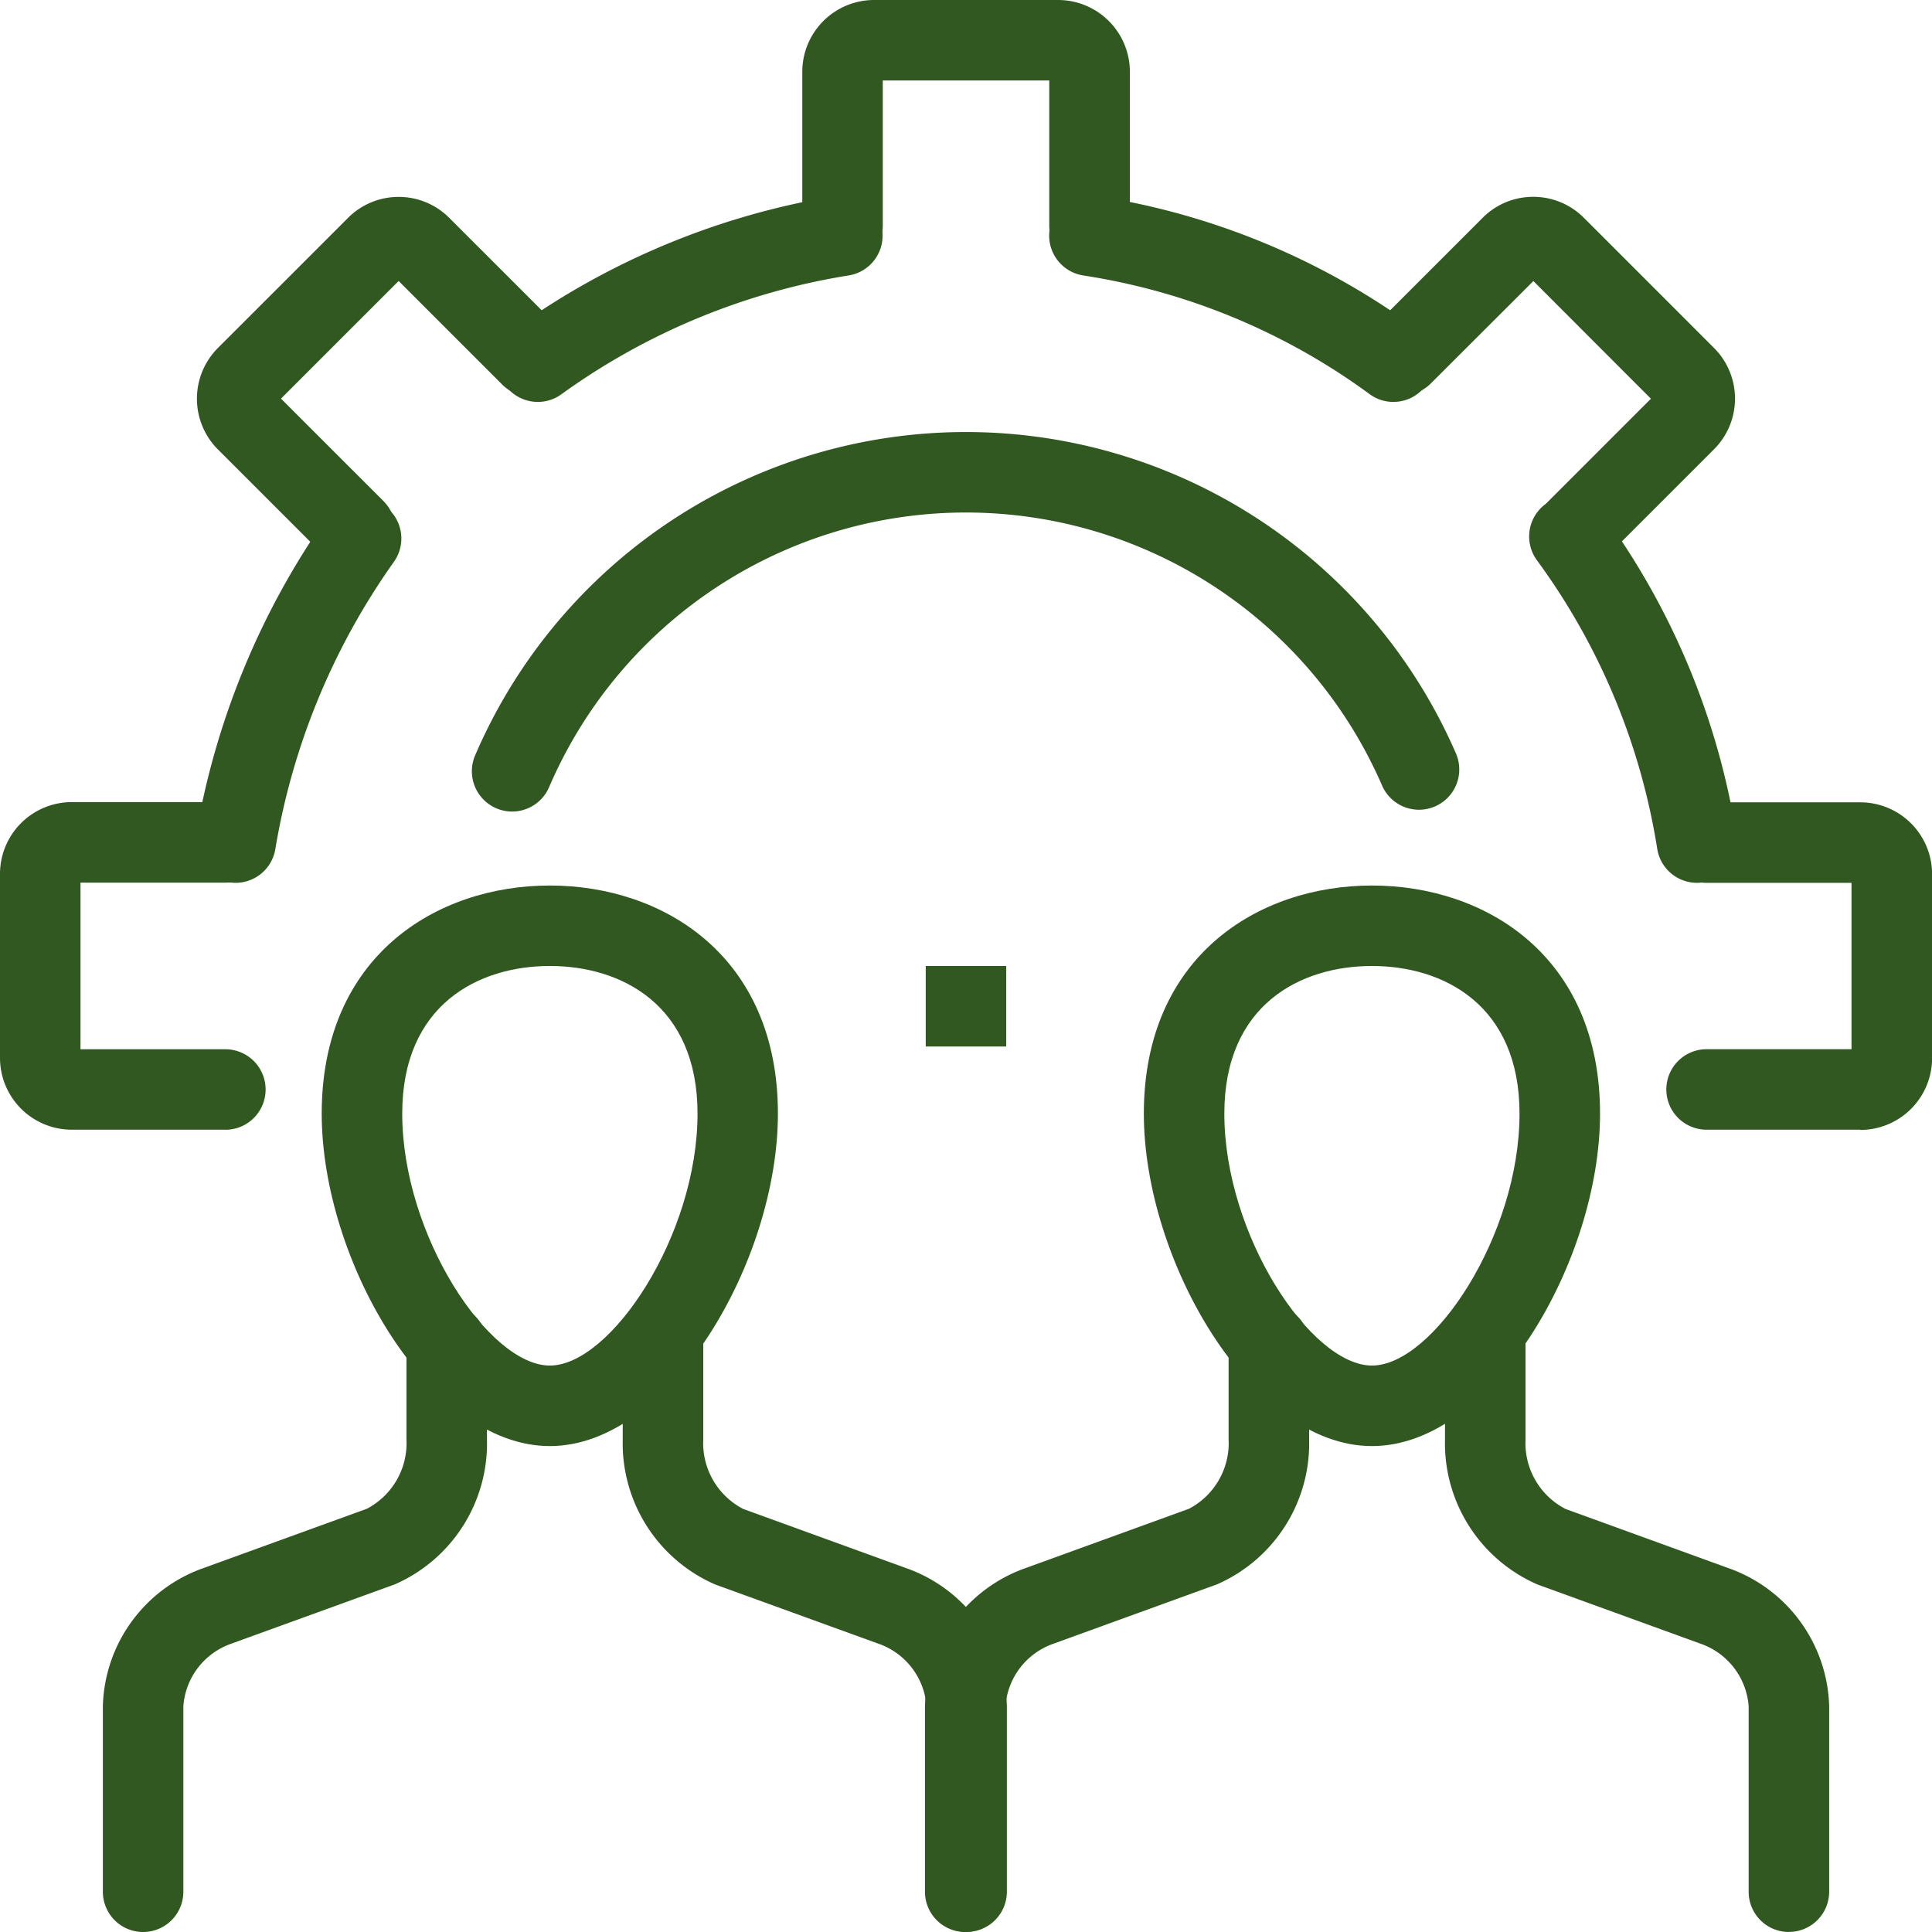
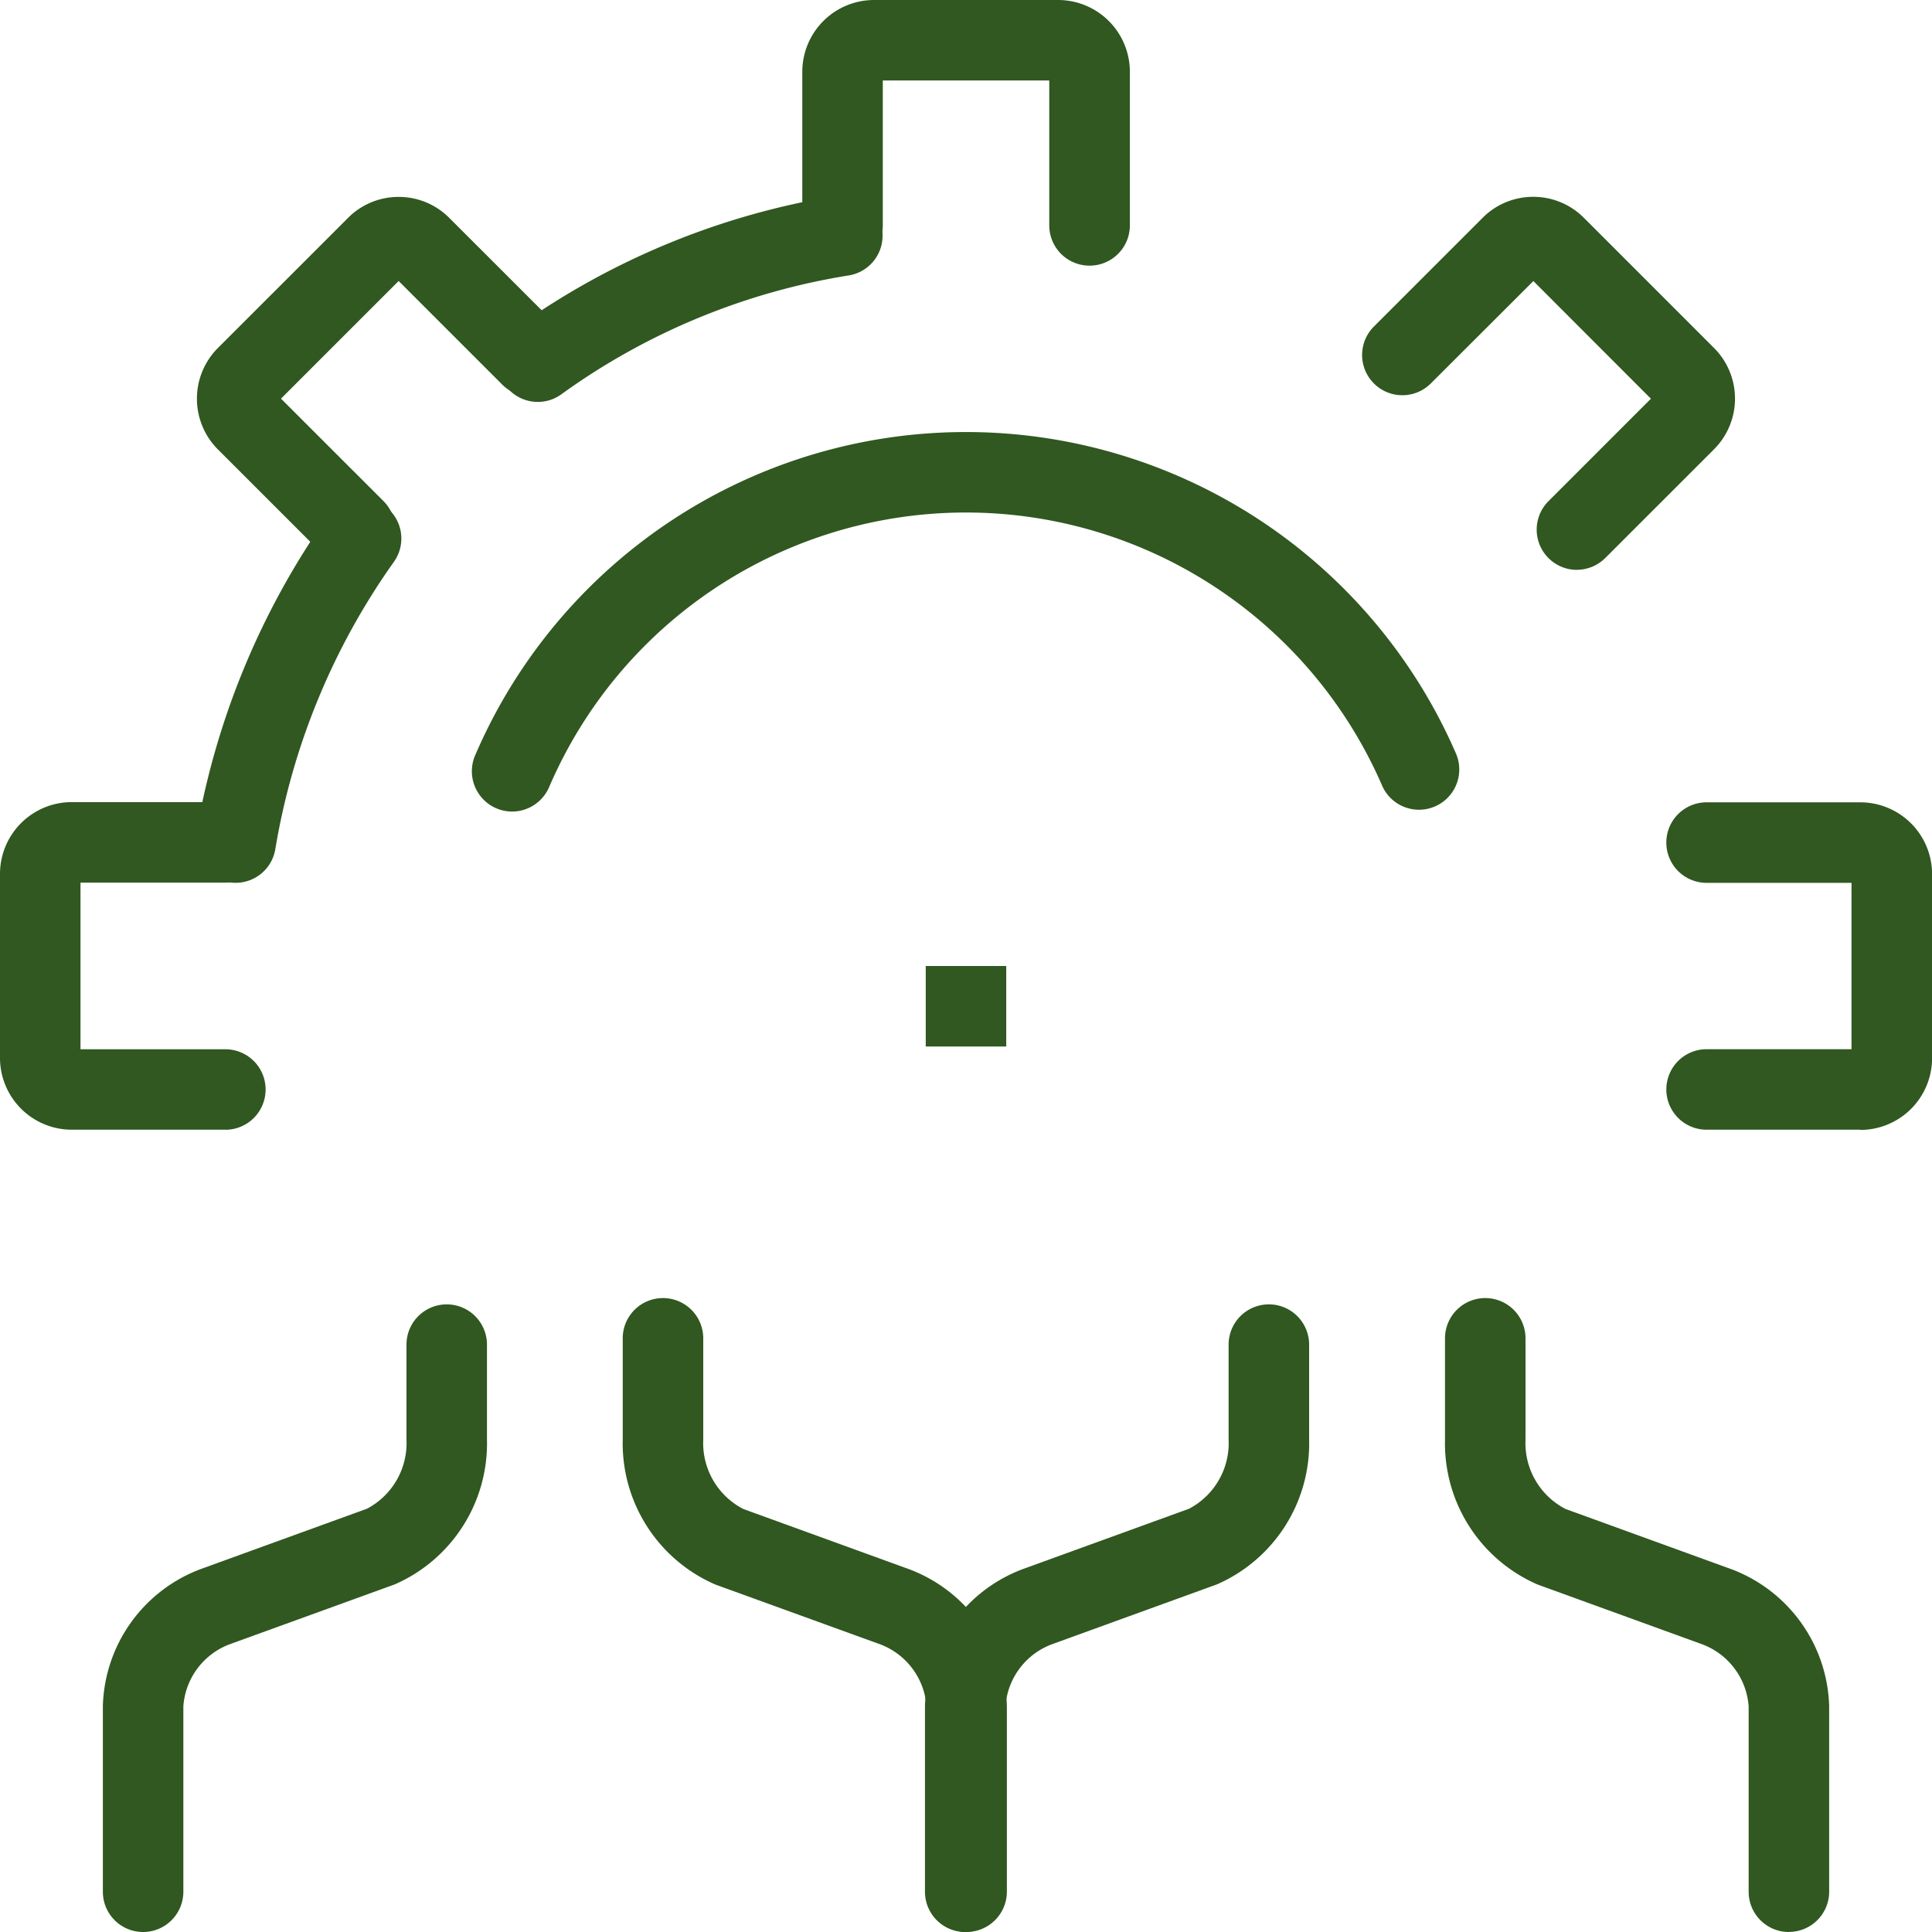
<svg xmlns="http://www.w3.org/2000/svg" id="Component_40_1" data-name="Component 40 – 1" width="69.945" height="69.945" viewBox="0 0 69.945 69.945">
  <defs>
    <clipPath id="clip-path">
      <rect id="Rectangle_72" data-name="Rectangle 72" width="69.945" height="69.945" transform="translate(0 0)" fill="#305820" />
    </clipPath>
  </defs>
  <g id="Group_949" data-name="Group 949" clip-path="url(#clip-path)">
-     <path id="Path_1211" data-name="Path 1211" d="M20.752,54.685c-4.37,0-8.258-6.73-8.258-12.036,0-5.7,4.148-8.258,8.258-8.258s8.258,2.553,8.258,8.258c0,5.306-3.888,12.036-8.258,12.036m0-17.381c-2.583,0-5.343,1.4-5.343,5.344,0,4.4,3.136,9.122,5.343,9.122S26.1,47.053,26.1,42.648c0-3.94-2.76-5.344-5.343-5.344" transform="translate(-0.847 -2.332)" fill="#305820" />
    <path id="Path_1212" data-name="Path 1212" d="M5.452,73.38a1.457,1.457,0,0,1-1.457-1.457V65.208a5.453,5.453,0,0,1,3.633-5l5.926-2.151a2.685,2.685,0,0,0,1.433-2.508V52.115a1.457,1.457,0,1,1,2.914,0v3.438a5.569,5.569,0,0,1-3.338,5.242L8.636,62.945a2.594,2.594,0,0,0-1.727,2.262v6.715A1.457,1.457,0,0,1,5.452,73.38" transform="translate(-0.271 -3.435)" fill="#305820" />
    <path id="Path_1213" data-name="Path 1213" d="M36.639,73.363a1.457,1.457,0,0,1-1.457-1.457V65.191a2.6,2.6,0,0,0-1.743-2.267l-5.9-2.14a5.572,5.572,0,0,1-3.354-5.247V51.87a1.457,1.457,0,0,1,2.915,0v3.666a2.683,2.683,0,0,0,1.449,2.512l5.893,2.14a5.459,5.459,0,0,1,3.65,5v6.715a1.457,1.457,0,0,1-1.457,1.457" transform="translate(-1.64 -3.418)" fill="#305820" />
-     <path id="Path_1214" data-name="Path 1214" d="M52.682,54.685c-4.371,0-8.259-6.73-8.259-12.036,0-5.7,4.148-8.258,8.259-8.258s8.257,2.553,8.257,8.258c0,5.306-3.887,12.036-8.257,12.036m0-17.381c-2.585,0-5.345,1.4-5.345,5.344,0,4.4,3.136,9.122,5.345,9.122s5.342-4.718,5.342-9.122c0-3.94-2.759-5.344-5.342-5.344" transform="translate(-3.012 -2.332)" fill="#305820" />
    <path id="Path_1215" data-name="Path 1215" d="M37.38,73.38a1.457,1.457,0,0,1-1.457-1.457V65.208a5.455,5.455,0,0,1,3.635-5l5.925-2.151a2.685,2.685,0,0,0,1.433-2.508V52.115a1.457,1.457,0,0,1,2.915,0v3.438a5.569,5.569,0,0,1-3.338,5.242l-5.926,2.151a2.594,2.594,0,0,0-1.729,2.262v6.715A1.457,1.457,0,0,1,37.38,73.38" transform="translate(-2.436 -3.435)" fill="#305820" />
    <path id="Path_1216" data-name="Path 1216" d="M68.569,73.363a1.457,1.457,0,0,1-1.457-1.457V65.191a2.6,2.6,0,0,0-1.745-2.267l-5.894-2.14a5.572,5.572,0,0,1-3.354-5.247V51.87a1.457,1.457,0,0,1,2.915,0v3.666a2.683,2.683,0,0,0,1.449,2.512l5.894,2.14a5.461,5.461,0,0,1,3.65,5v6.715a1.457,1.457,0,0,1-1.457,1.457" transform="translate(-3.805 -3.418)" fill="#305820" />
    <path id="Path_1217" data-name="Path 1217" d="M20.782,15.065a1.457,1.457,0,0,1-.852-2.64A27.545,27.545,0,0,1,31.563,7.61a1.457,1.457,0,0,1,.484,2.874A24.339,24.339,0,0,0,21.631,14.79a1.441,1.441,0,0,1-.849.275" transform="translate(-1.31 -0.514)" fill="#305820" />
    <path id="Path_1218" data-name="Path 1218" d="M9.047,33.275a1.526,1.526,0,0,1-.242-.02,1.459,1.459,0,0,1-1.2-1.679A28.3,28.3,0,0,1,12.384,19.99a1.457,1.457,0,1,1,2.379,1.682,25.045,25.045,0,0,0-4.281,10.387,1.457,1.457,0,0,1-1.436,1.216" transform="translate(-0.515 -1.314)" fill="#305820" />
-     <path id="Path_1219" data-name="Path 1219" d="M65.462,33.268a1.458,1.458,0,0,1-1.437-1.227,23.988,23.988,0,0,0-4.357-10.452,1.457,1.457,0,1,1,2.354-1.719A26.876,26.876,0,0,1,66.9,31.58a1.457,1.457,0,0,1-1.208,1.67,1.408,1.408,0,0,1-.232.019" transform="translate(-4.027 -1.307)" fill="#305820" />
-     <path id="Path_1220" data-name="Path 1220" d="M53.208,15.065a1.454,1.454,0,0,1-.859-.281,23.564,23.564,0,0,0-10.385-4.3,1.457,1.457,0,1,1,.481-2.875,26.384,26.384,0,0,1,11.623,4.822,1.457,1.457,0,0,1-.86,2.634" transform="translate(-2.763 -0.514)" fill="#305820" />
    <path id="Path_1221" data-name="Path 1221" d="M41.554,9.617A1.457,1.457,0,0,1,40.1,8.16V2.914H34.073V8.16a1.457,1.457,0,1,1-2.914,0V2.6a2.6,2.6,0,0,1,2.6-2.6h6.659a2.6,2.6,0,0,1,2.6,2.6V8.16a1.457,1.457,0,0,1-1.457,1.457" transform="translate(-2.113 0)" fill="#305820" />
    <path id="Path_1222" data-name="Path 1222" d="M13.372,21.149a1.453,1.453,0,0,1-1.03-.427L8.407,16.788a2.6,2.6,0,0,1,0-3.671l4.71-4.709a2.578,2.578,0,0,1,1.835-.761h0a2.573,2.573,0,0,1,1.835.763l3.934,3.932A1.457,1.457,0,1,1,18.661,14.4l-3.71-3.709-4.259,4.259,3.71,3.709a1.457,1.457,0,0,1-1.03,2.487" transform="translate(-0.519 -0.518)" fill="#305820" />
    <path id="Path_1223" data-name="Path 1223" d="M8.159,43.012H2.6a2.6,2.6,0,0,1-2.6-2.6v-6.66a2.6,2.6,0,0,1,2.6-2.6H8.159a1.457,1.457,0,0,1,0,2.915H2.914V40.1H8.159a1.457,1.457,0,1,1,0,2.914" transform="translate(0 -2.113)" fill="#305820" />
    <path id="Path_1224" data-name="Path 1224" d="M71.736,43.012H66.172a1.457,1.457,0,1,1,0-2.914h5.247V34.075H66.172a1.457,1.457,0,0,1,0-2.915h5.564a2.6,2.6,0,0,1,2.6,2.6v6.66a2.6,2.6,0,0,1-2.6,2.6" transform="translate(-4.388 -2.113)" fill="#305820" />
    <path id="Path_1225" data-name="Path 1225" d="M60.677,21.149a1.457,1.457,0,0,1-1.03-2.487l3.709-3.709L59.1,10.693,55.388,14.4a1.457,1.457,0,1,1-2.061-2.061l3.935-3.934a2.574,2.574,0,0,1,1.833-.761h0a2.578,2.578,0,0,1,1.835.761l4.708,4.708a2.594,2.594,0,0,1,0,3.673l-3.934,3.933a1.453,1.453,0,0,1-1.03.427" transform="translate(-3.587 -0.518)" fill="#305820" />
    <path id="Path_1226" data-name="Path 1226" d="M19.783,30.519a1.459,1.459,0,0,1-1.339-2.033,19.34,19.34,0,0,1,35.515-.057,1.458,1.458,0,0,1-2.667,1.178,16.424,16.424,0,0,0-30.17.029,1.46,1.46,0,0,1-1.34.883" transform="translate(-1.243 -1.138)" fill="#305820" />
    <rect id="Rectangle_71" data-name="Rectangle 71" width="2.914" height="2.914" transform="translate(33.515 34.973)" fill="#305820" />
  </g>
</svg>